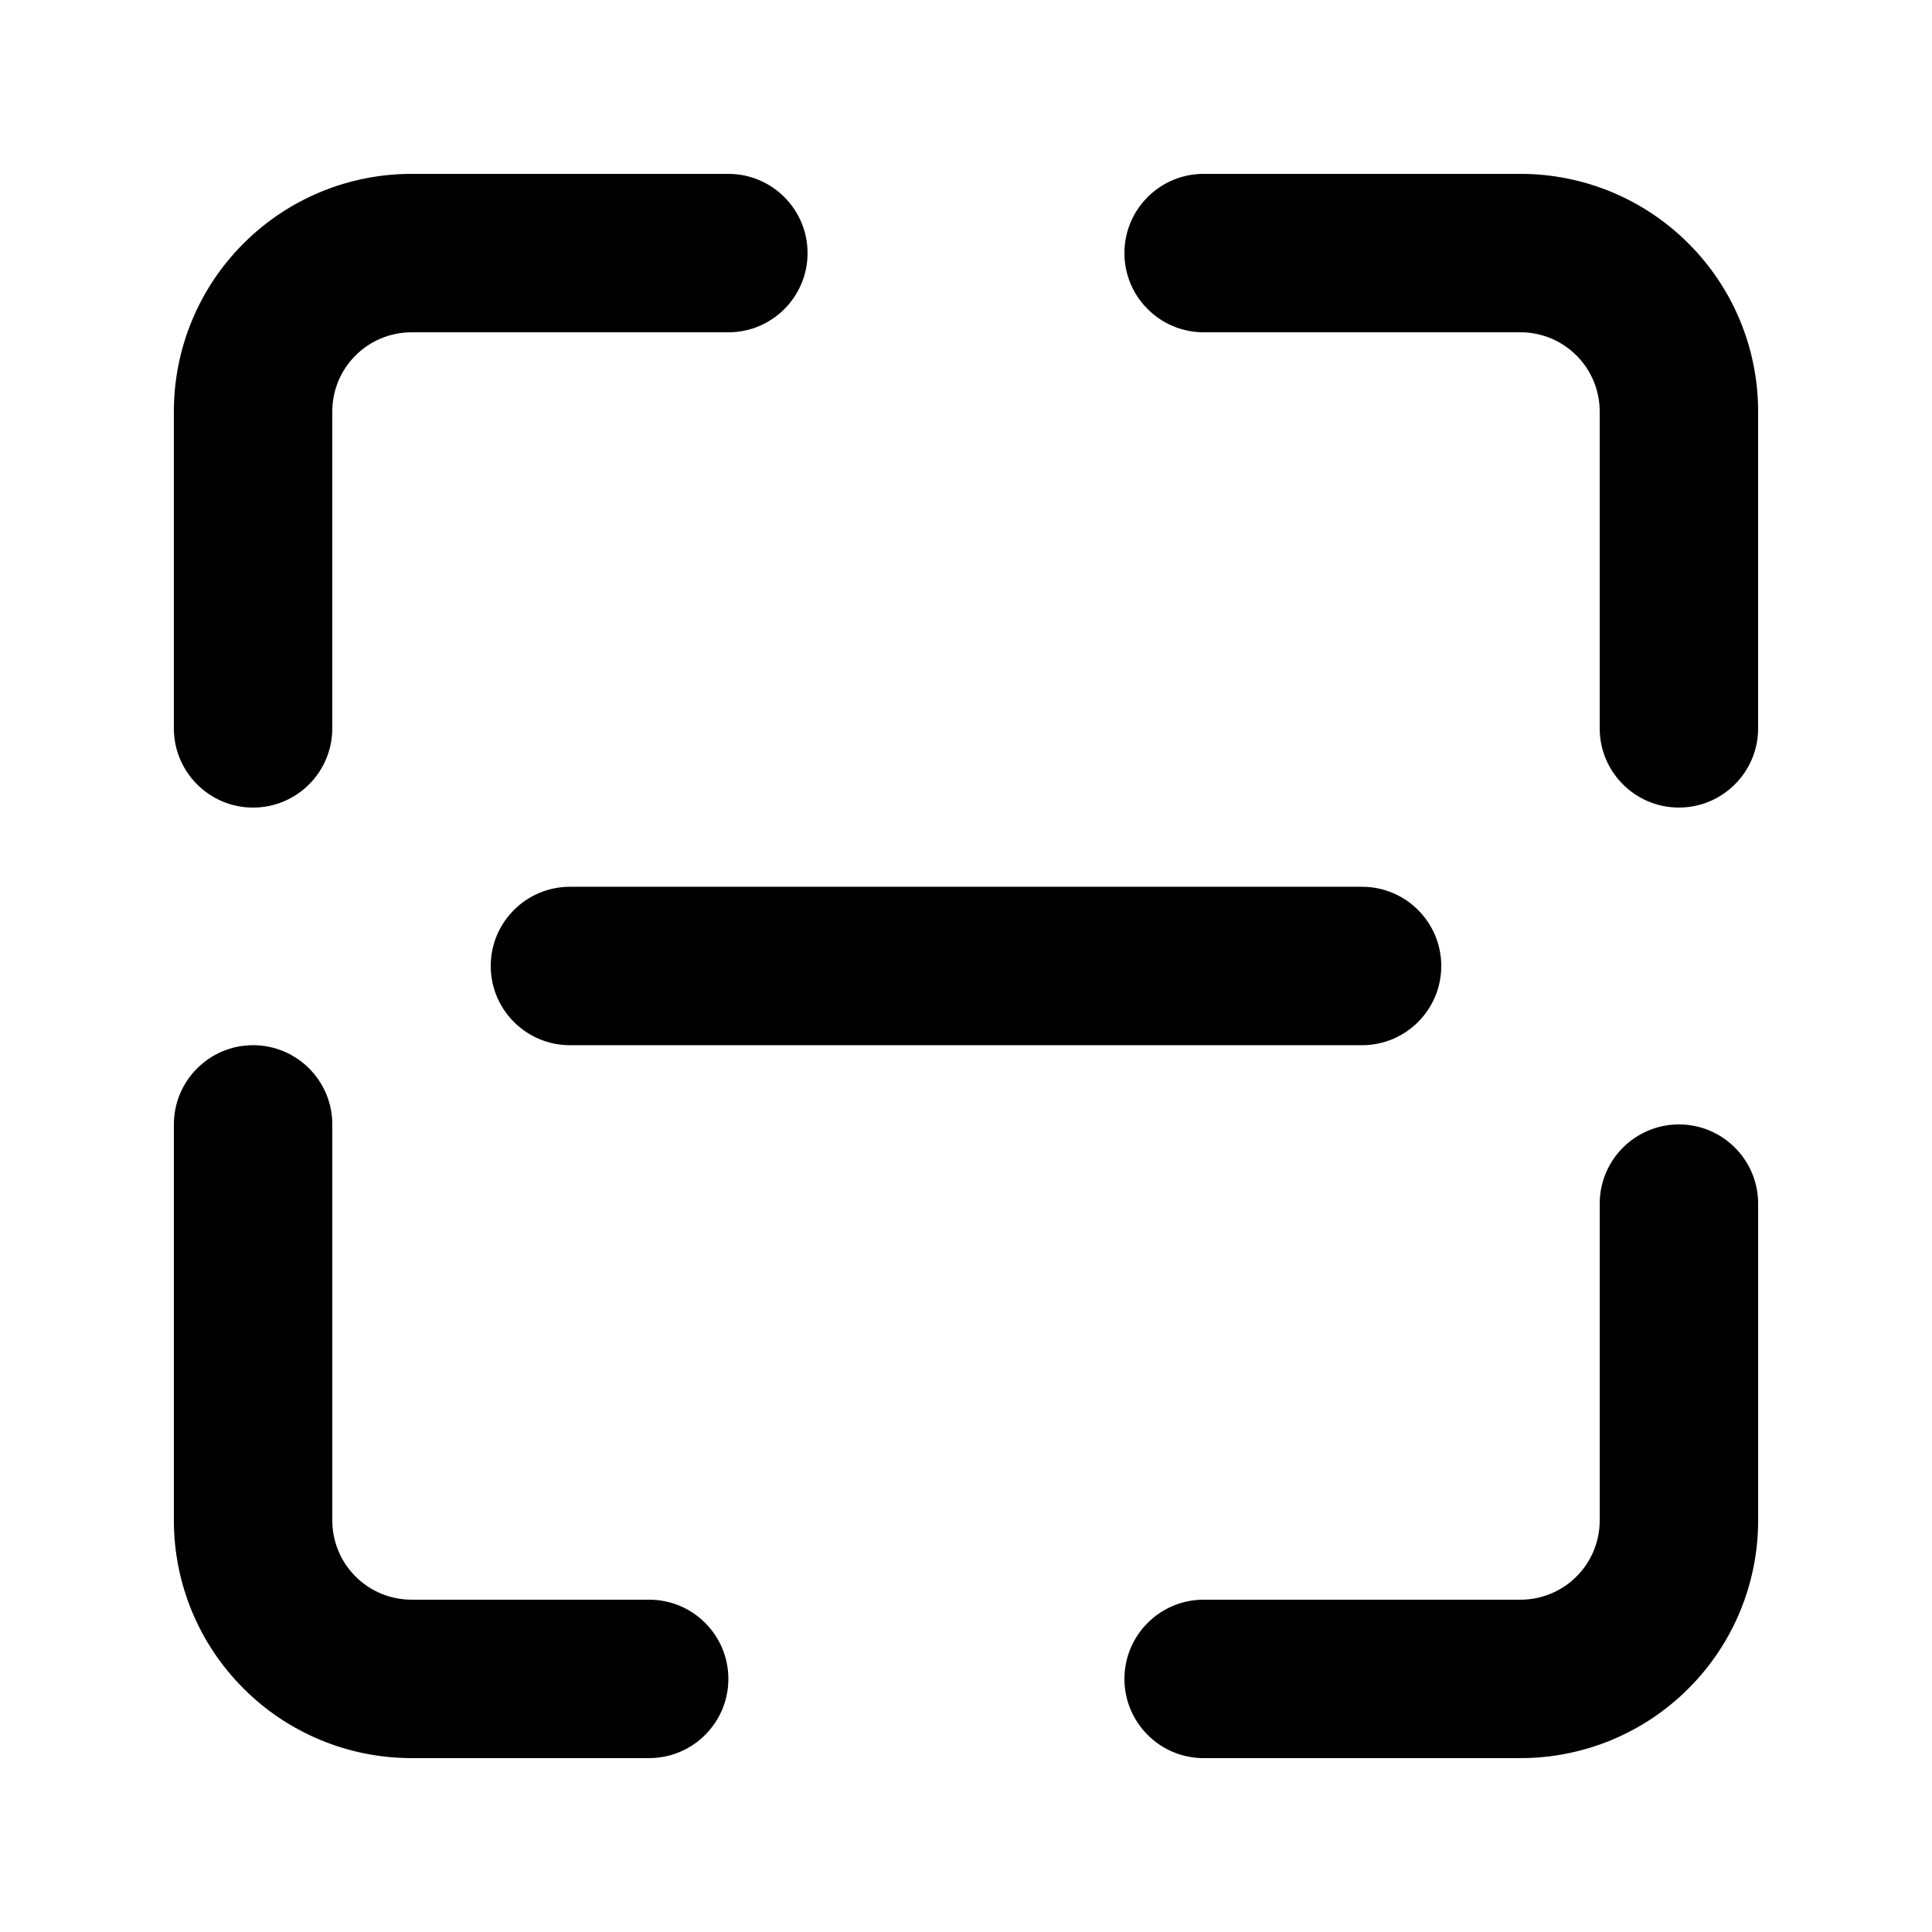
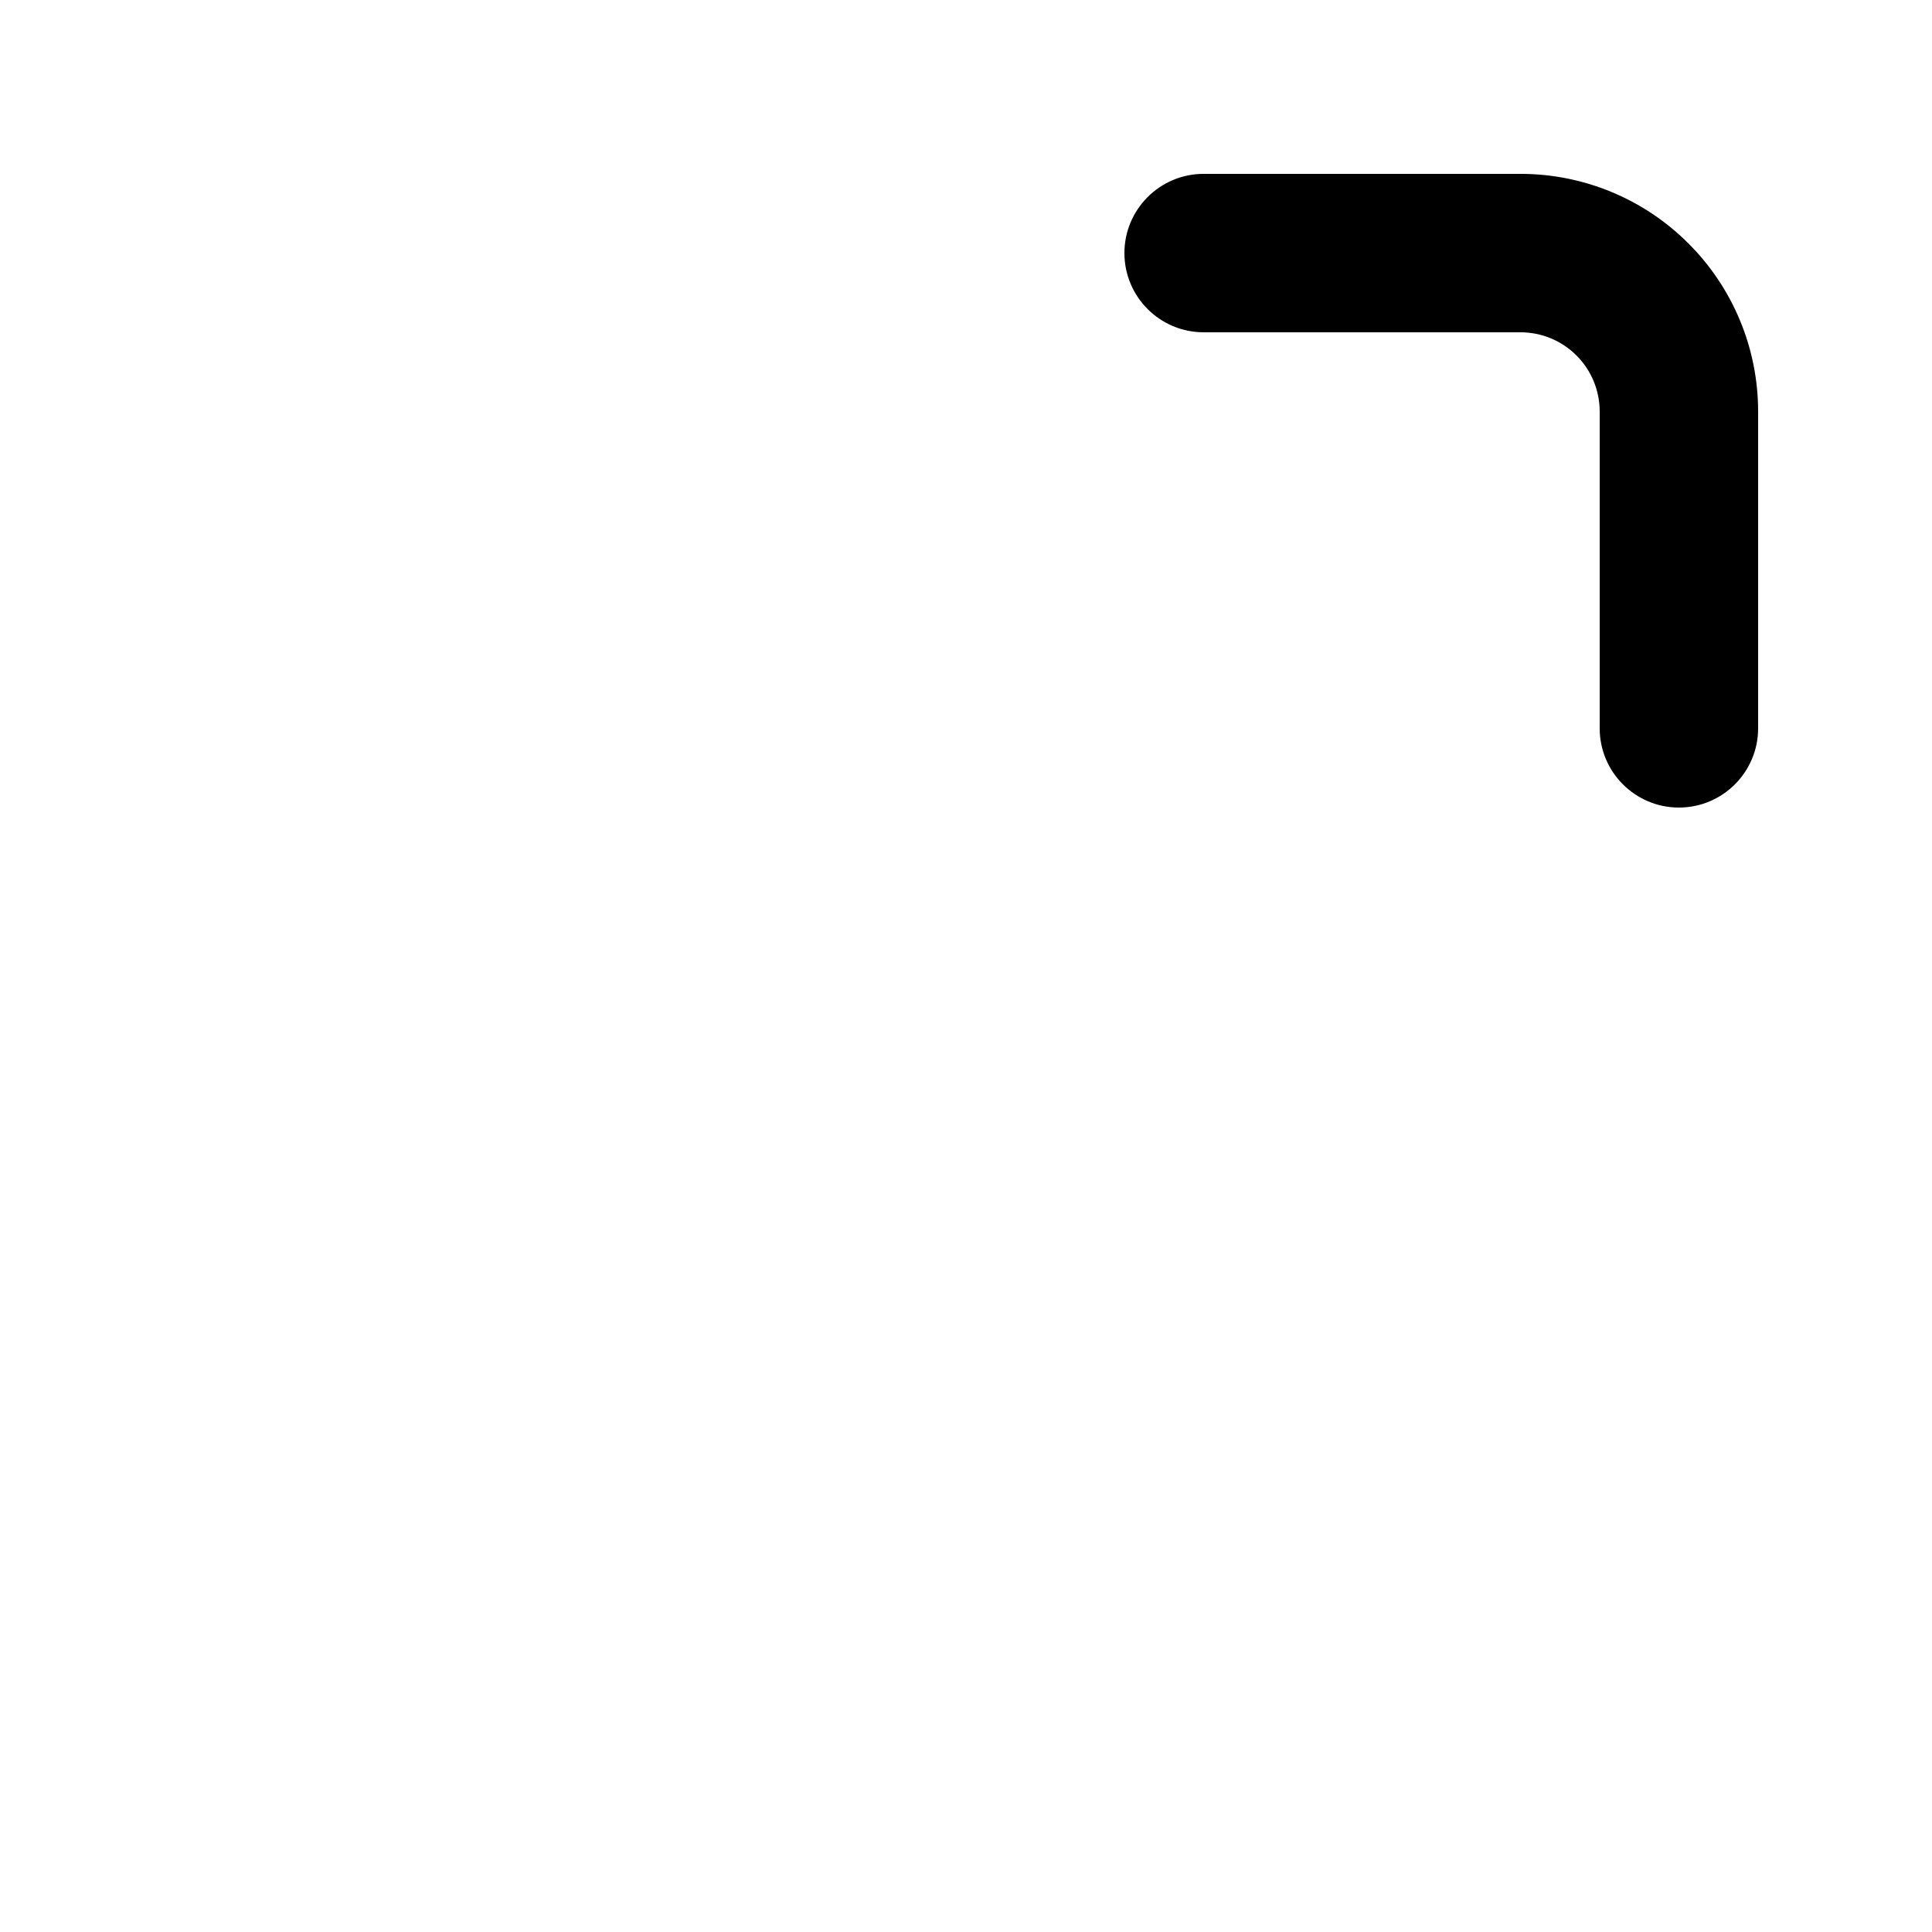
<svg xmlns="http://www.w3.org/2000/svg" fill="#000000" width="800px" height="800px" version="1.1" viewBox="144 144 512 512">
  <g fill-rule="evenodd">
-     <path d="m337.02 190.08h-83.969c-16.711 0-32.727 6.633-44.523 18.453-11.82 11.797-18.453 27.816-18.453 44.523v83.969c0 11.586 9.406 20.992 20.992 20.992 11.586 0 20.992-9.406 20.992-20.992v-83.969c0-5.562 2.203-10.914 6.152-14.84 3.926-3.945 9.277-6.152 14.84-6.152h83.969c11.586 0 20.992-9.406 20.992-20.992 0-11.586-9.406-20.992-20.992-20.992z" />
-     <path d="m190.08 441.98v104.96c0 16.711 6.633 32.727 18.453 44.523 11.797 11.82 27.816 18.453 44.523 18.453h62.977c11.586 0 20.992-9.406 20.992-20.992 0-11.586-9.406-20.992-20.992-20.992h-62.977c-5.562 0-10.914-2.203-14.84-6.152-3.945-3.926-6.152-9.277-6.152-14.84v-104.96c0-11.586-9.406-20.992-20.992-20.992-11.586 0-20.992 9.406-20.992 20.992z" />
-     <path d="m462.98 609.92h83.969c16.711 0 32.727-6.633 44.523-18.453 11.82-11.797 18.453-27.816 18.453-44.523v-83.969c0-11.586-9.406-20.992-20.992-20.992-11.586 0-20.992 9.406-20.992 20.992v83.969c0 5.562-2.203 10.914-6.152 14.84-3.926 3.945-9.277 6.152-14.84 6.152h-83.969c-11.586 0-20.992 9.406-20.992 20.992 0 11.586 9.406 20.992 20.992 20.992z" />
    <path d="m609.92 337.02v-83.969c0-16.711-6.633-32.727-18.453-44.523-11.797-11.82-27.816-18.453-44.523-18.453h-83.969c-11.586 0-20.992 9.406-20.992 20.992 0 11.586 9.406 20.992 20.992 20.992h83.969c5.562 0 10.914 2.203 14.84 6.152 3.945 3.926 6.152 9.277 6.152 14.84v83.969c0 11.586 9.406 20.992 20.992 20.992 11.586 0 20.992-9.406 20.992-20.992z" />
-     <path d="m295.04 420.99h209.92c11.586 0 20.992-9.406 20.992-20.992s-9.406-20.992-20.992-20.992h-209.92c-11.586 0-20.992 9.406-20.992 20.992s9.406 20.992 20.992 20.992z" />
  </g>
</svg>